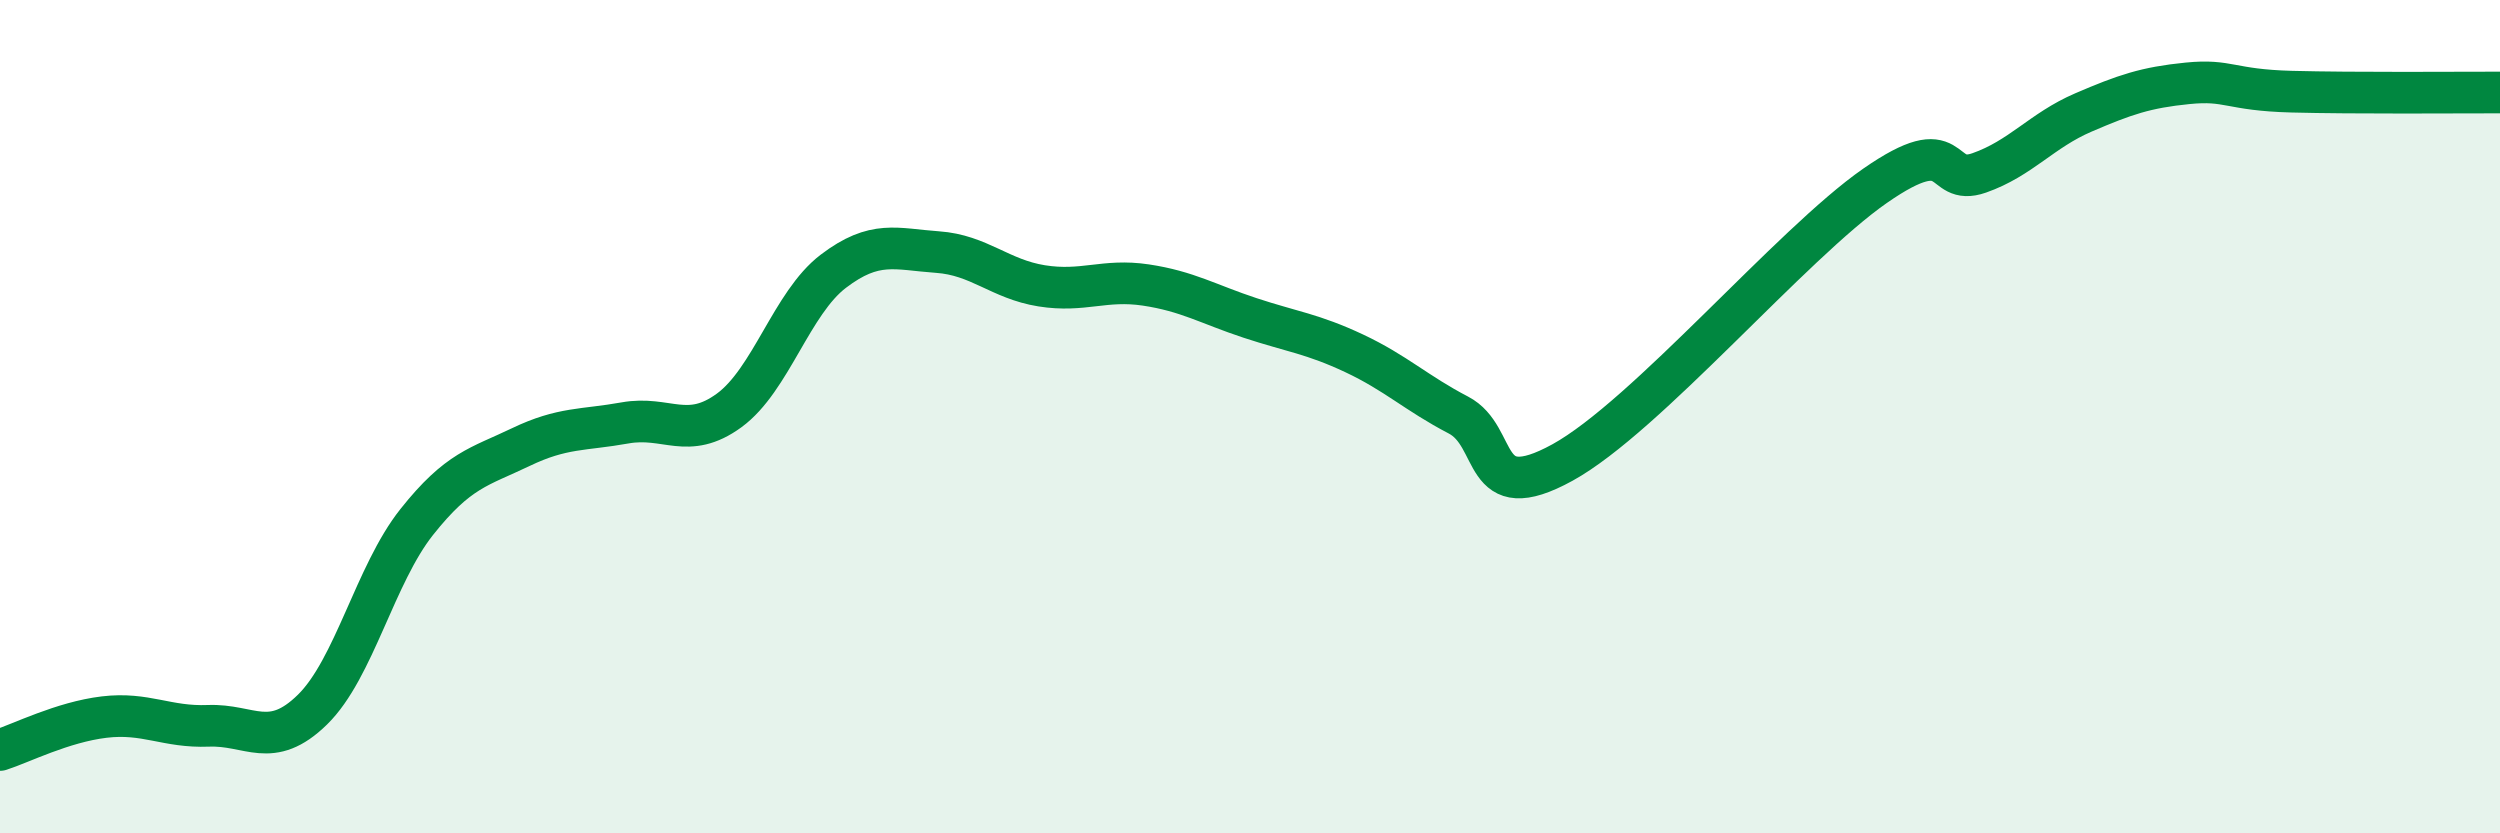
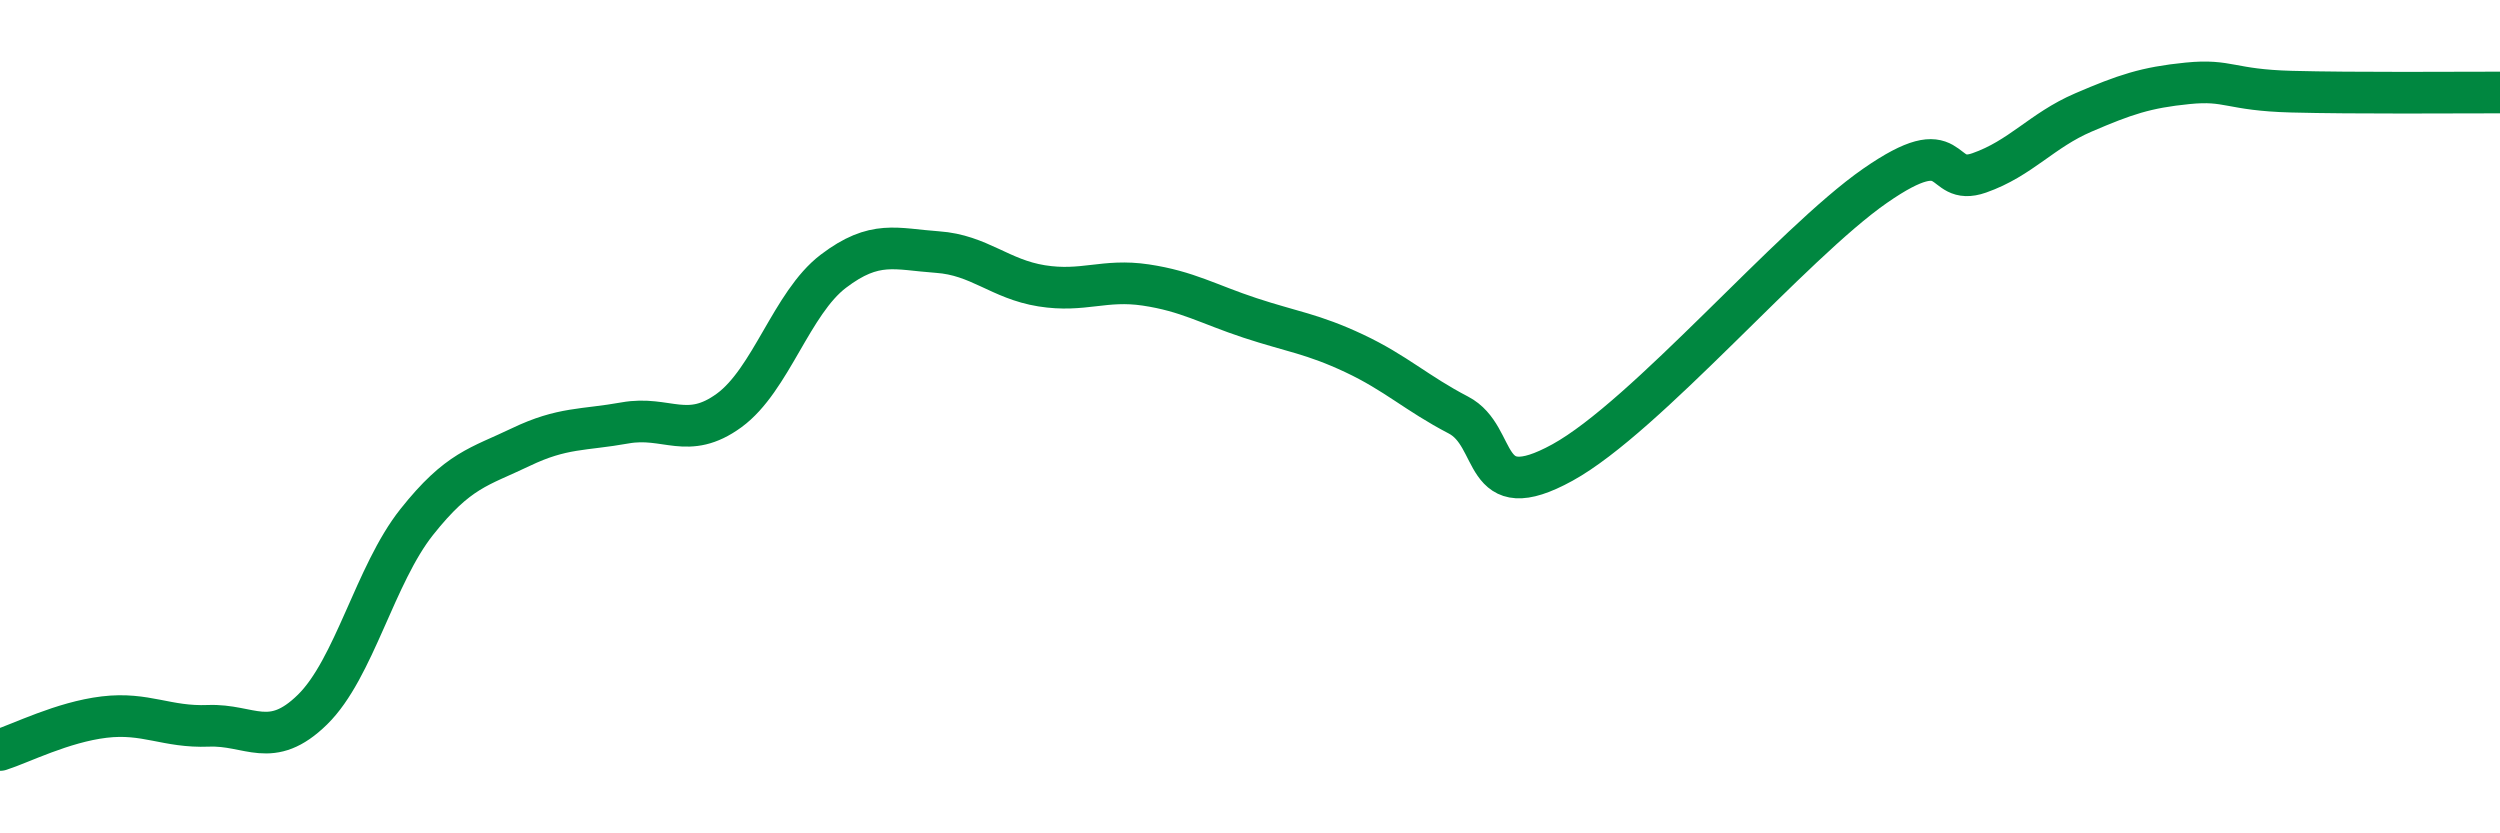
<svg xmlns="http://www.w3.org/2000/svg" width="60" height="20" viewBox="0 0 60 20">
-   <path d="M 0,18 C 0.5,17.84 1.5,17.33 2.5,17.21 C 3.5,17.09 4,17.46 5,17.42 C 6,17.38 6.5,18.01 7.5,17.03 C 8.5,16.05 9,13.79 10,12.53 C 11,11.27 11.5,11.21 12.5,10.73 C 13.5,10.25 14,10.33 15,10.15 C 16,9.97 16.5,10.58 17.5,9.85 C 18.5,9.12 19,7.27 20,6.51 C 21,5.75 21.5,5.98 22.5,6.05 C 23.5,6.12 24,6.7 25,6.86 C 26,7.02 26.5,6.69 27.5,6.84 C 28.5,6.99 29,7.3 30,7.63 C 31,7.96 31.5,8.01 32.5,8.48 C 33.5,8.95 34,9.44 35,9.96 C 36,10.48 35.5,12.2 37.5,11.1 C 39.5,10 43,5.85 45,4.46 C 47,3.07 46.5,4.5 47.5,4.15 C 48.5,3.8 49,3.13 50,2.7 C 51,2.27 51.5,2.1 52.5,2 C 53.5,1.9 53.5,2.16 55,2.2 C 56.5,2.24 59,2.22 60,2.22L60 20L0 20Z" fill="#008740" opacity="0.1" stroke-linecap="round" stroke-linejoin="round" />
  <path d="M 0,18 C 0.5,17.84 1.5,17.33 2.5,17.21 C 3.5,17.09 4,17.46 5,17.42 C 6,17.38 6.5,18.01 7.5,17.03 C 8.5,16.05 9,13.79 10,12.53 C 11,11.27 11.5,11.21 12.5,10.73 C 13.5,10.25 14,10.33 15,10.15 C 16,9.97 16.5,10.58 17.5,9.85 C 18.5,9.12 19,7.27 20,6.51 C 21,5.75 21.5,5.98 22.5,6.05 C 23.5,6.12 24,6.7 25,6.86 C 26,7.02 26.5,6.69 27.5,6.84 C 28.5,6.99 29,7.3 30,7.63 C 31,7.96 31.5,8.01 32.5,8.48 C 33.5,8.95 34,9.44 35,9.96 C 36,10.48 35.5,12.2 37.5,11.1 C 39.5,10 43,5.85 45,4.46 C 47,3.07 46.5,4.5 47.5,4.15 C 48.5,3.8 49,3.13 50,2.7 C 51,2.27 51.5,2.1 52.5,2 C 53.5,1.9 53.5,2.16 55,2.2 C 56.5,2.24 59,2.22 60,2.22" stroke="#008740" stroke-width="1" fill="none" stroke-linecap="round" stroke-linejoin="round" />
</svg>